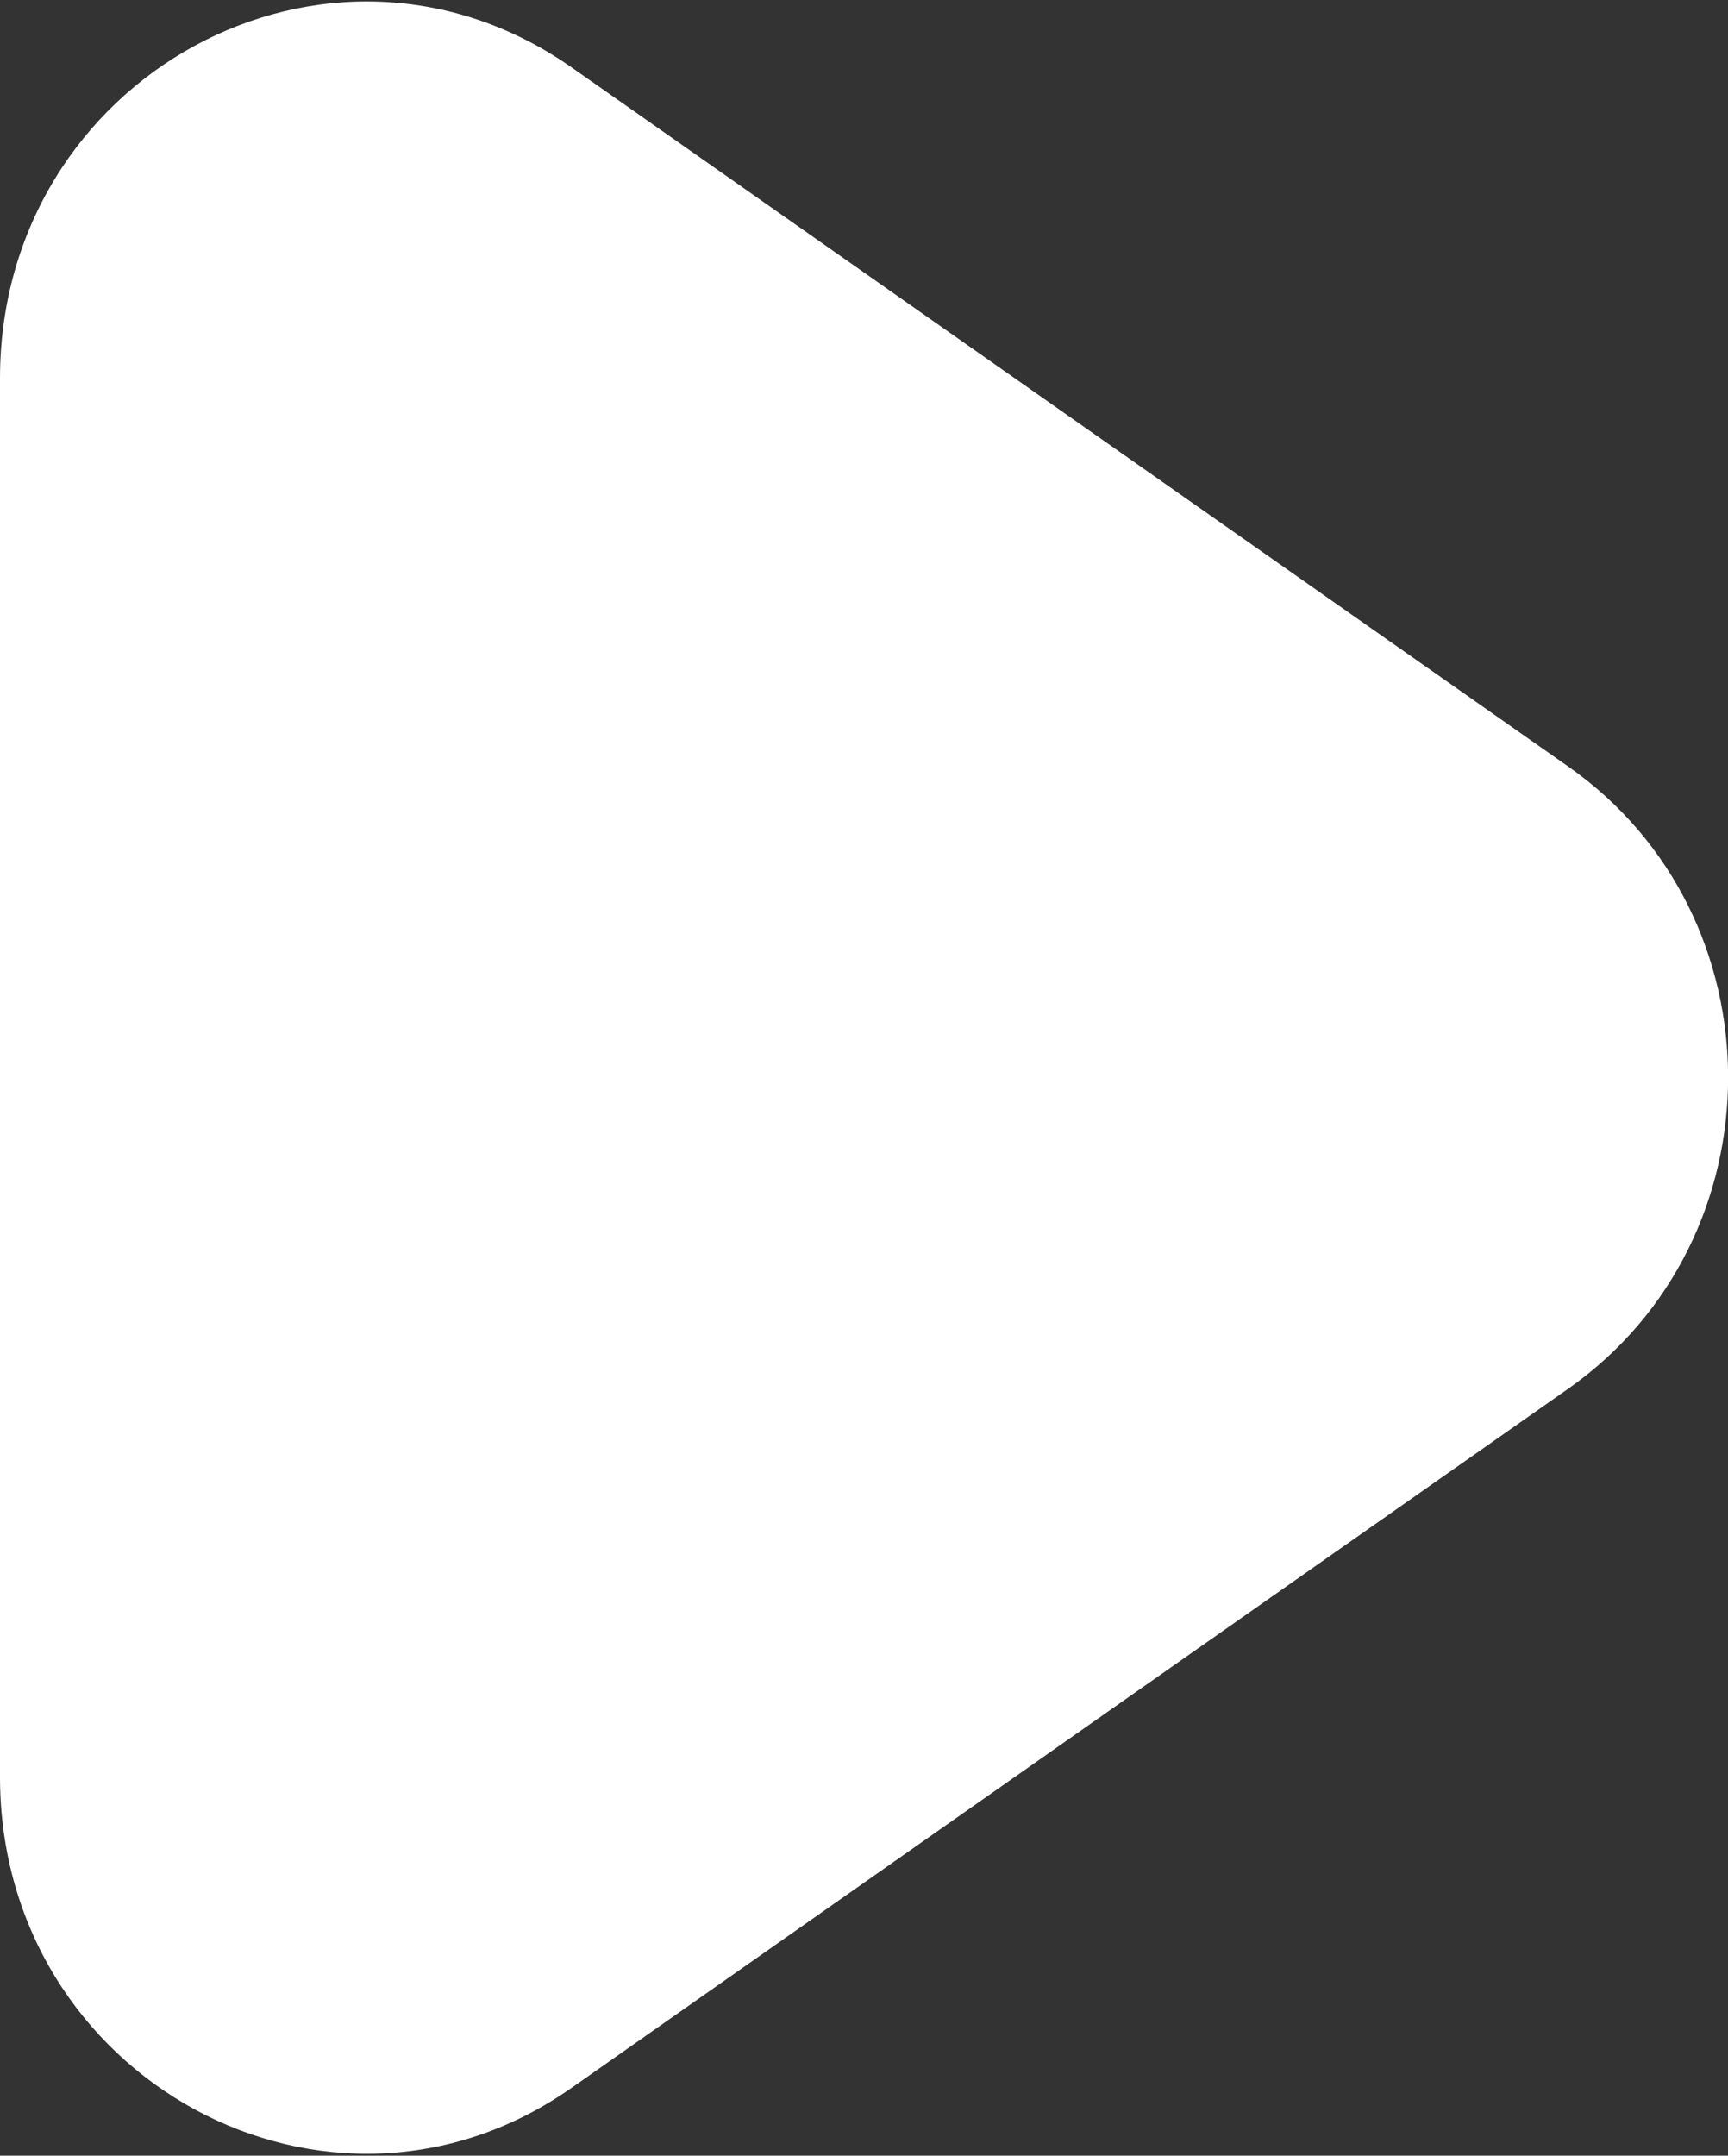
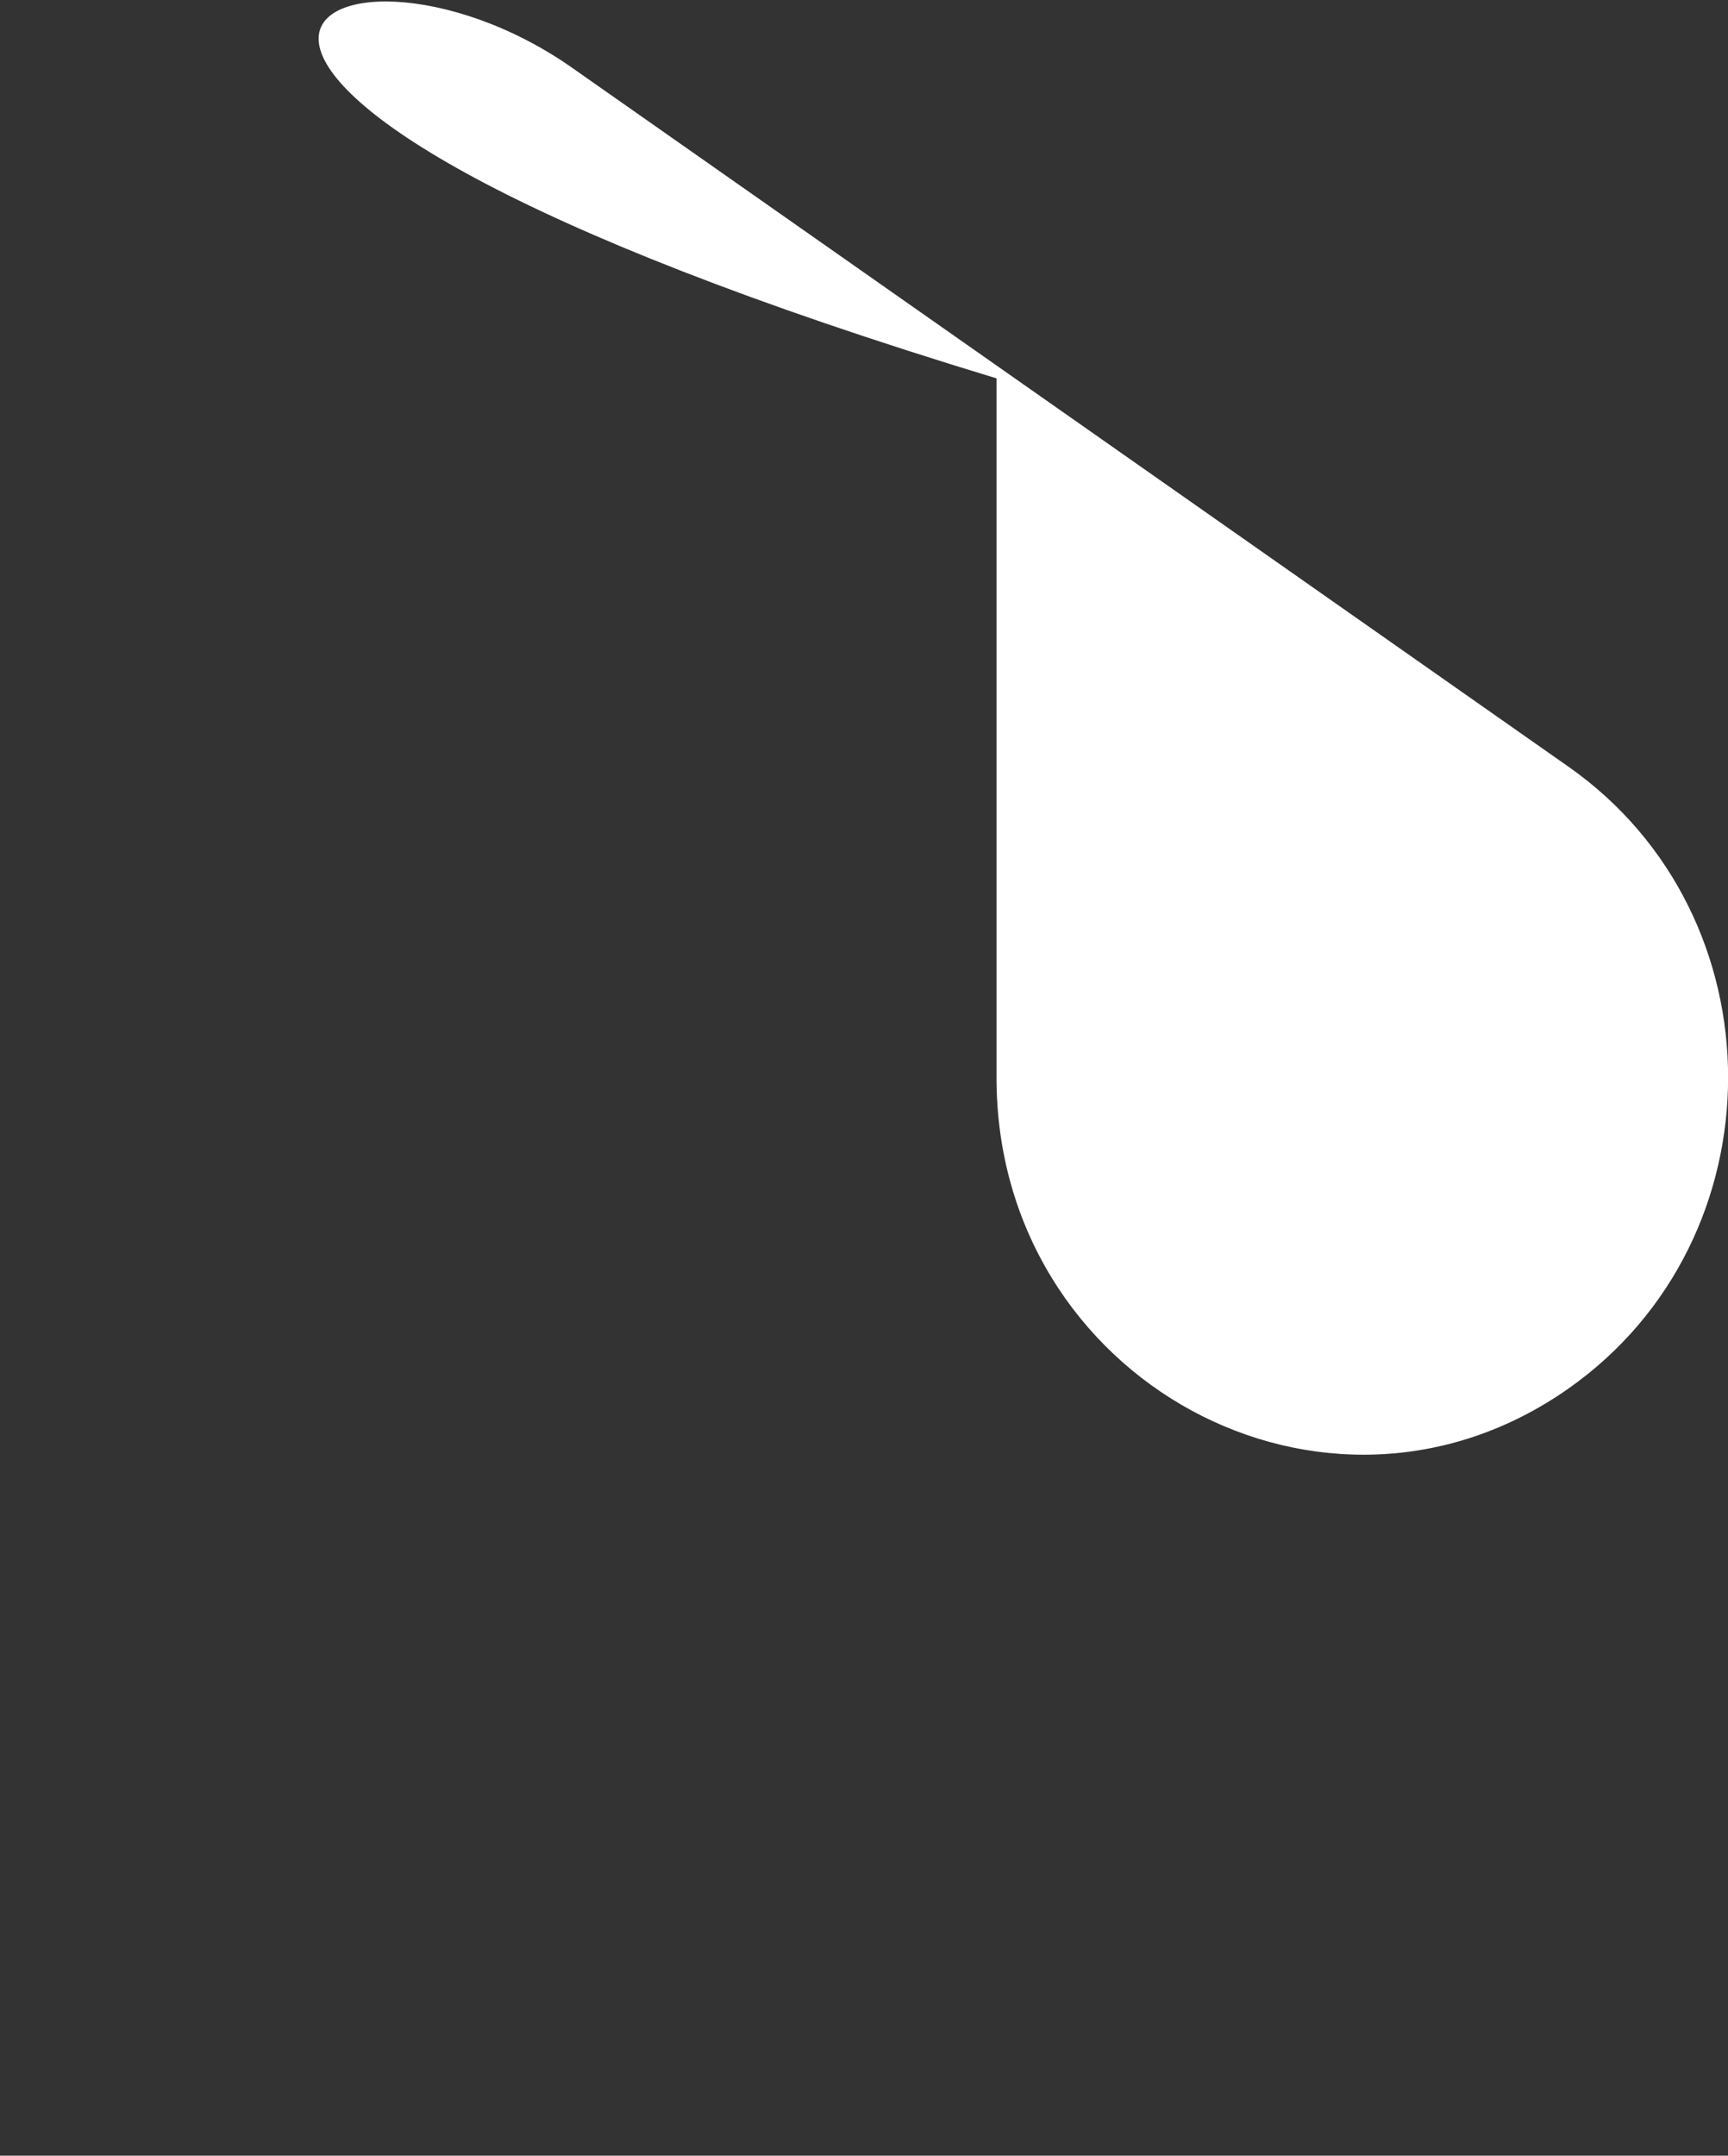
<svg xmlns="http://www.w3.org/2000/svg" id="Calque_1" data-name="Calque 1" viewBox="0 0 40.16 50.08">
  <rect x="0" y="0" width="40.16" height="50.08" fill="#333333" stroke="none" />
  <defs>
    <style>
      .cls-1 {
        fill: #fff;
        fill-rule: evenodd;
        stroke-width: 0px;
      }
    </style>
  </defs>
  <g id="Page-1">
    <g id="Dribbble-Light-Preview">
      <g id="icons">
-         <path id="play-_1000_" data-name="play-[#1000]" class="cls-1" d="M36.45,32.26l-23.16,16.24c-5.64,3.96-13.29-.2-13.29-7.22V8.79C0,1.77,7.64-2.39,13.29,1.57l23.16,16.24c4.95,3.47,4.95,10.97,0,14.45" />
+         <path id="play-_1000_" data-name="play-[#1000]" class="cls-1" d="M36.45,32.26c-5.64,3.96-13.29-.2-13.29-7.22V8.79C0,1.77,7.64-2.39,13.29,1.57l23.16,16.24c4.95,3.47,4.95,10.97,0,14.45" />
      </g>
    </g>
  </g>
</svg>